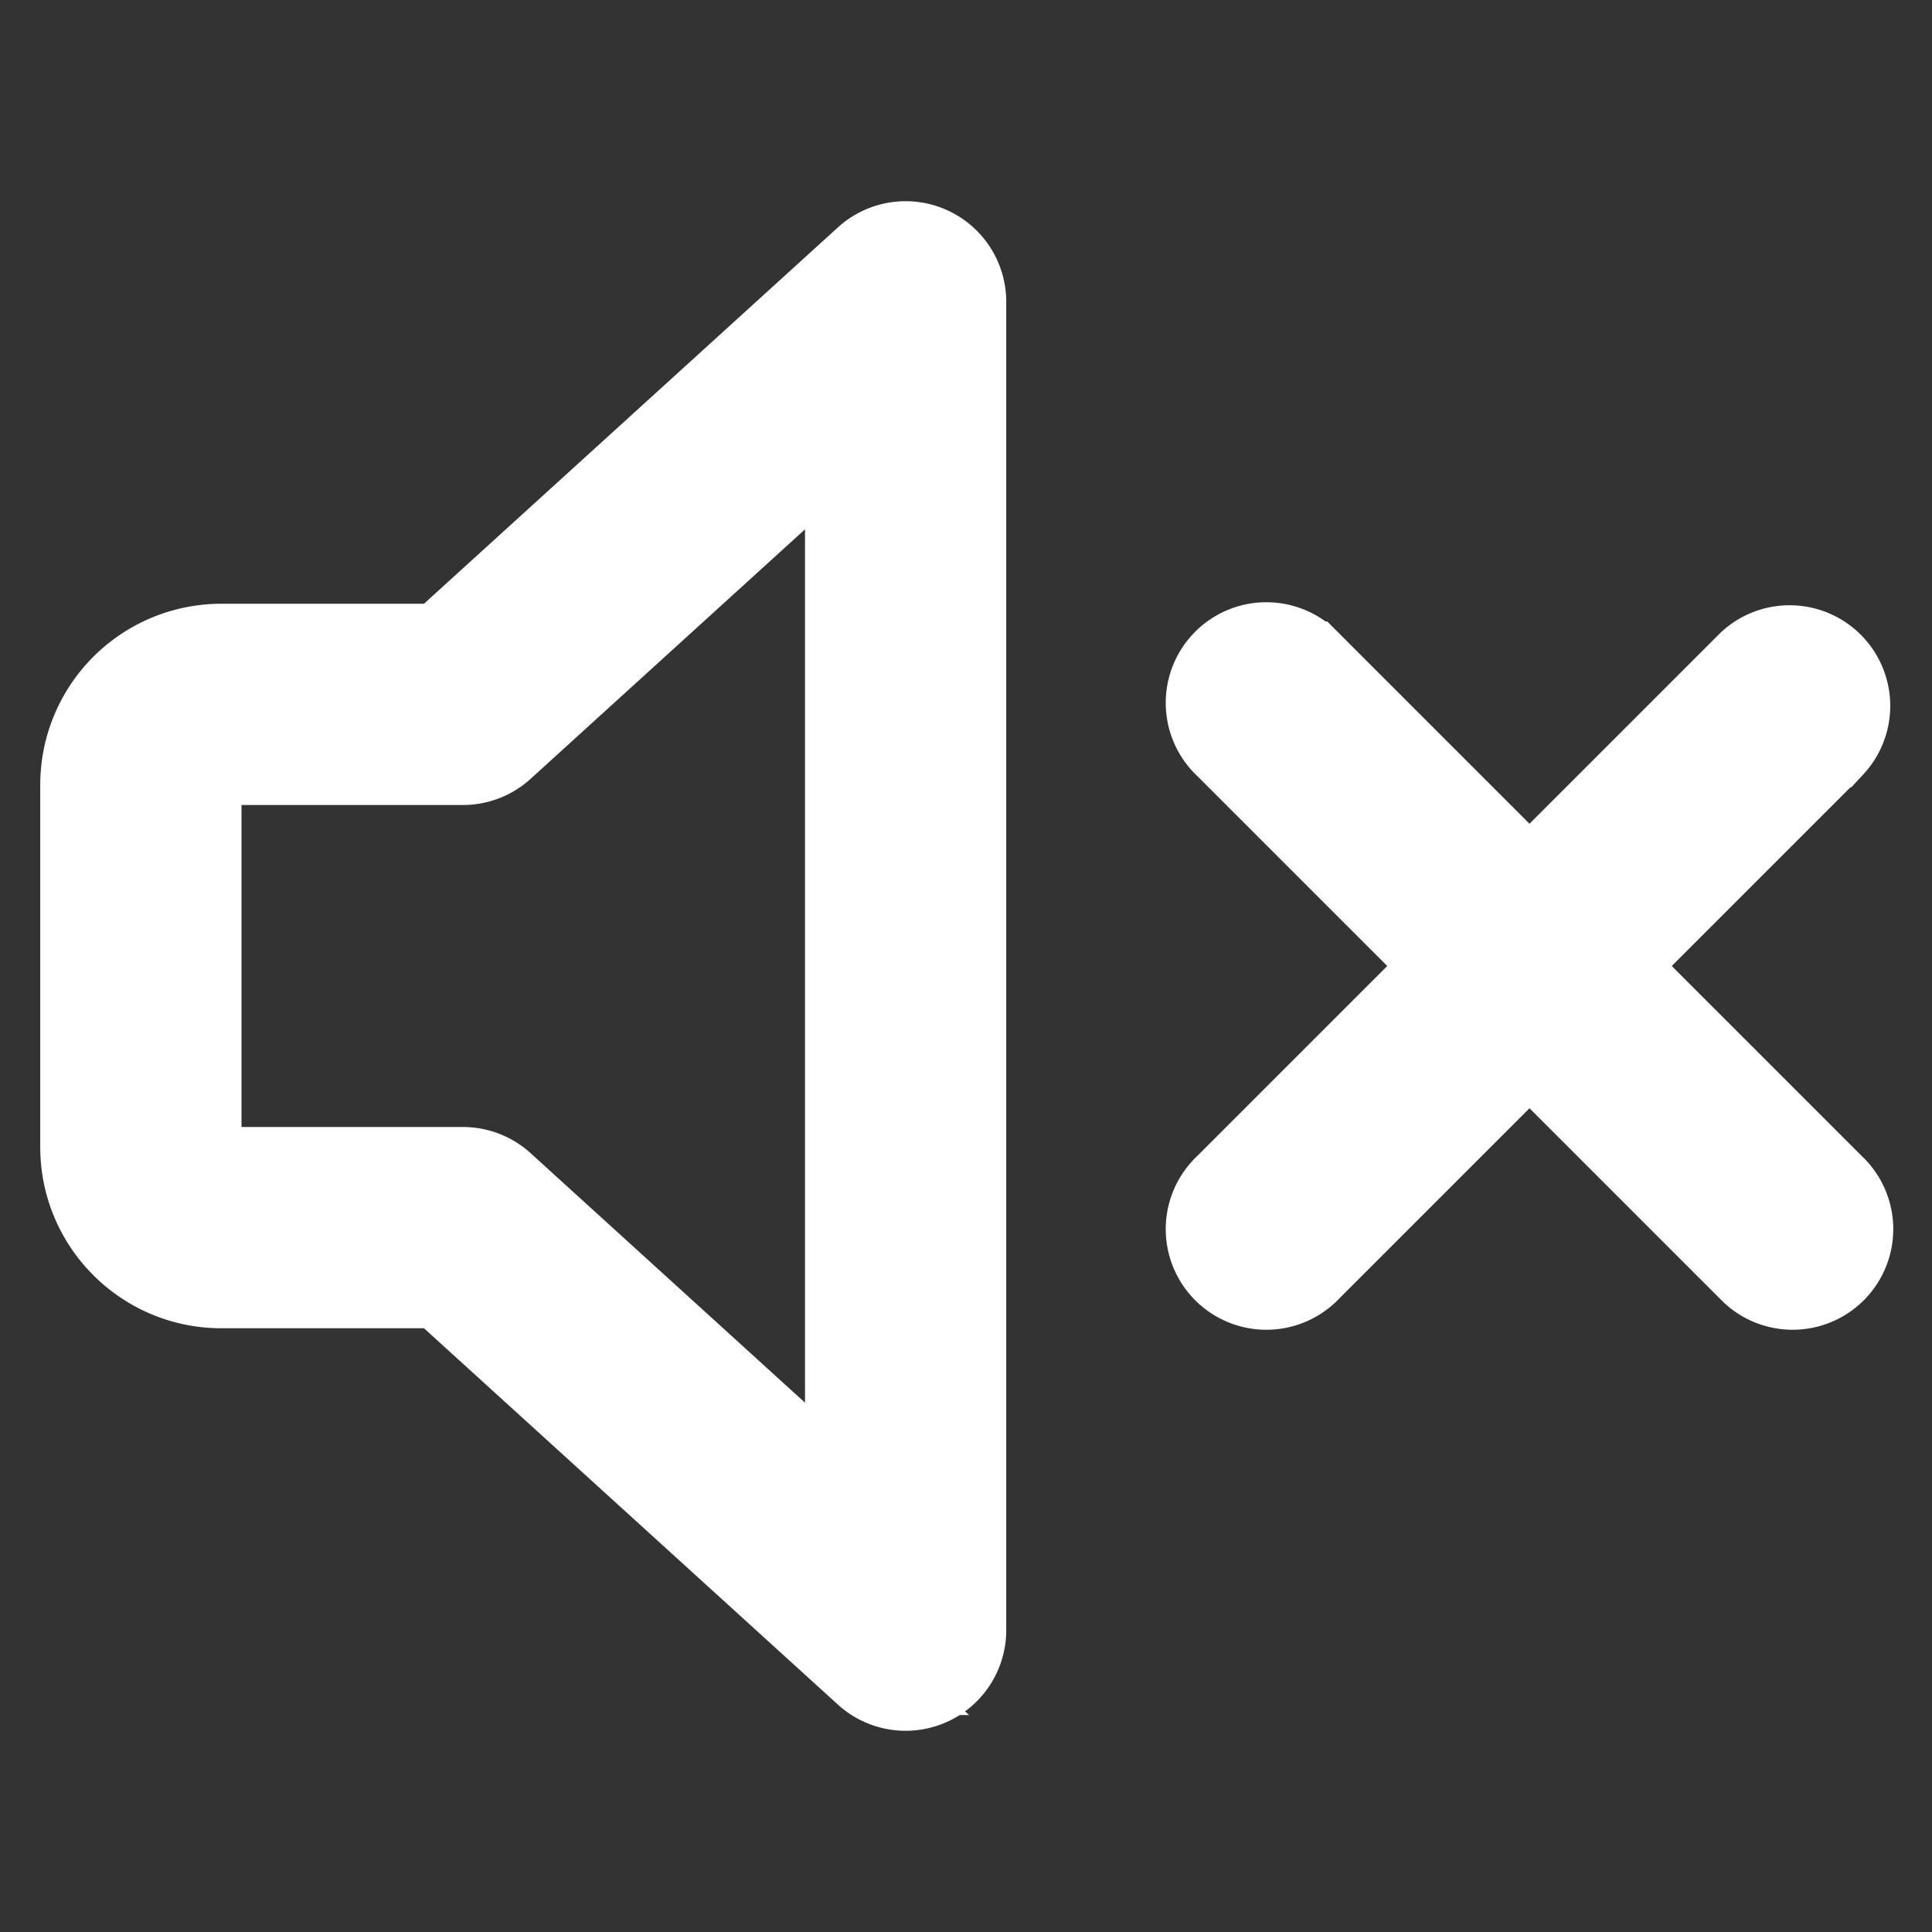
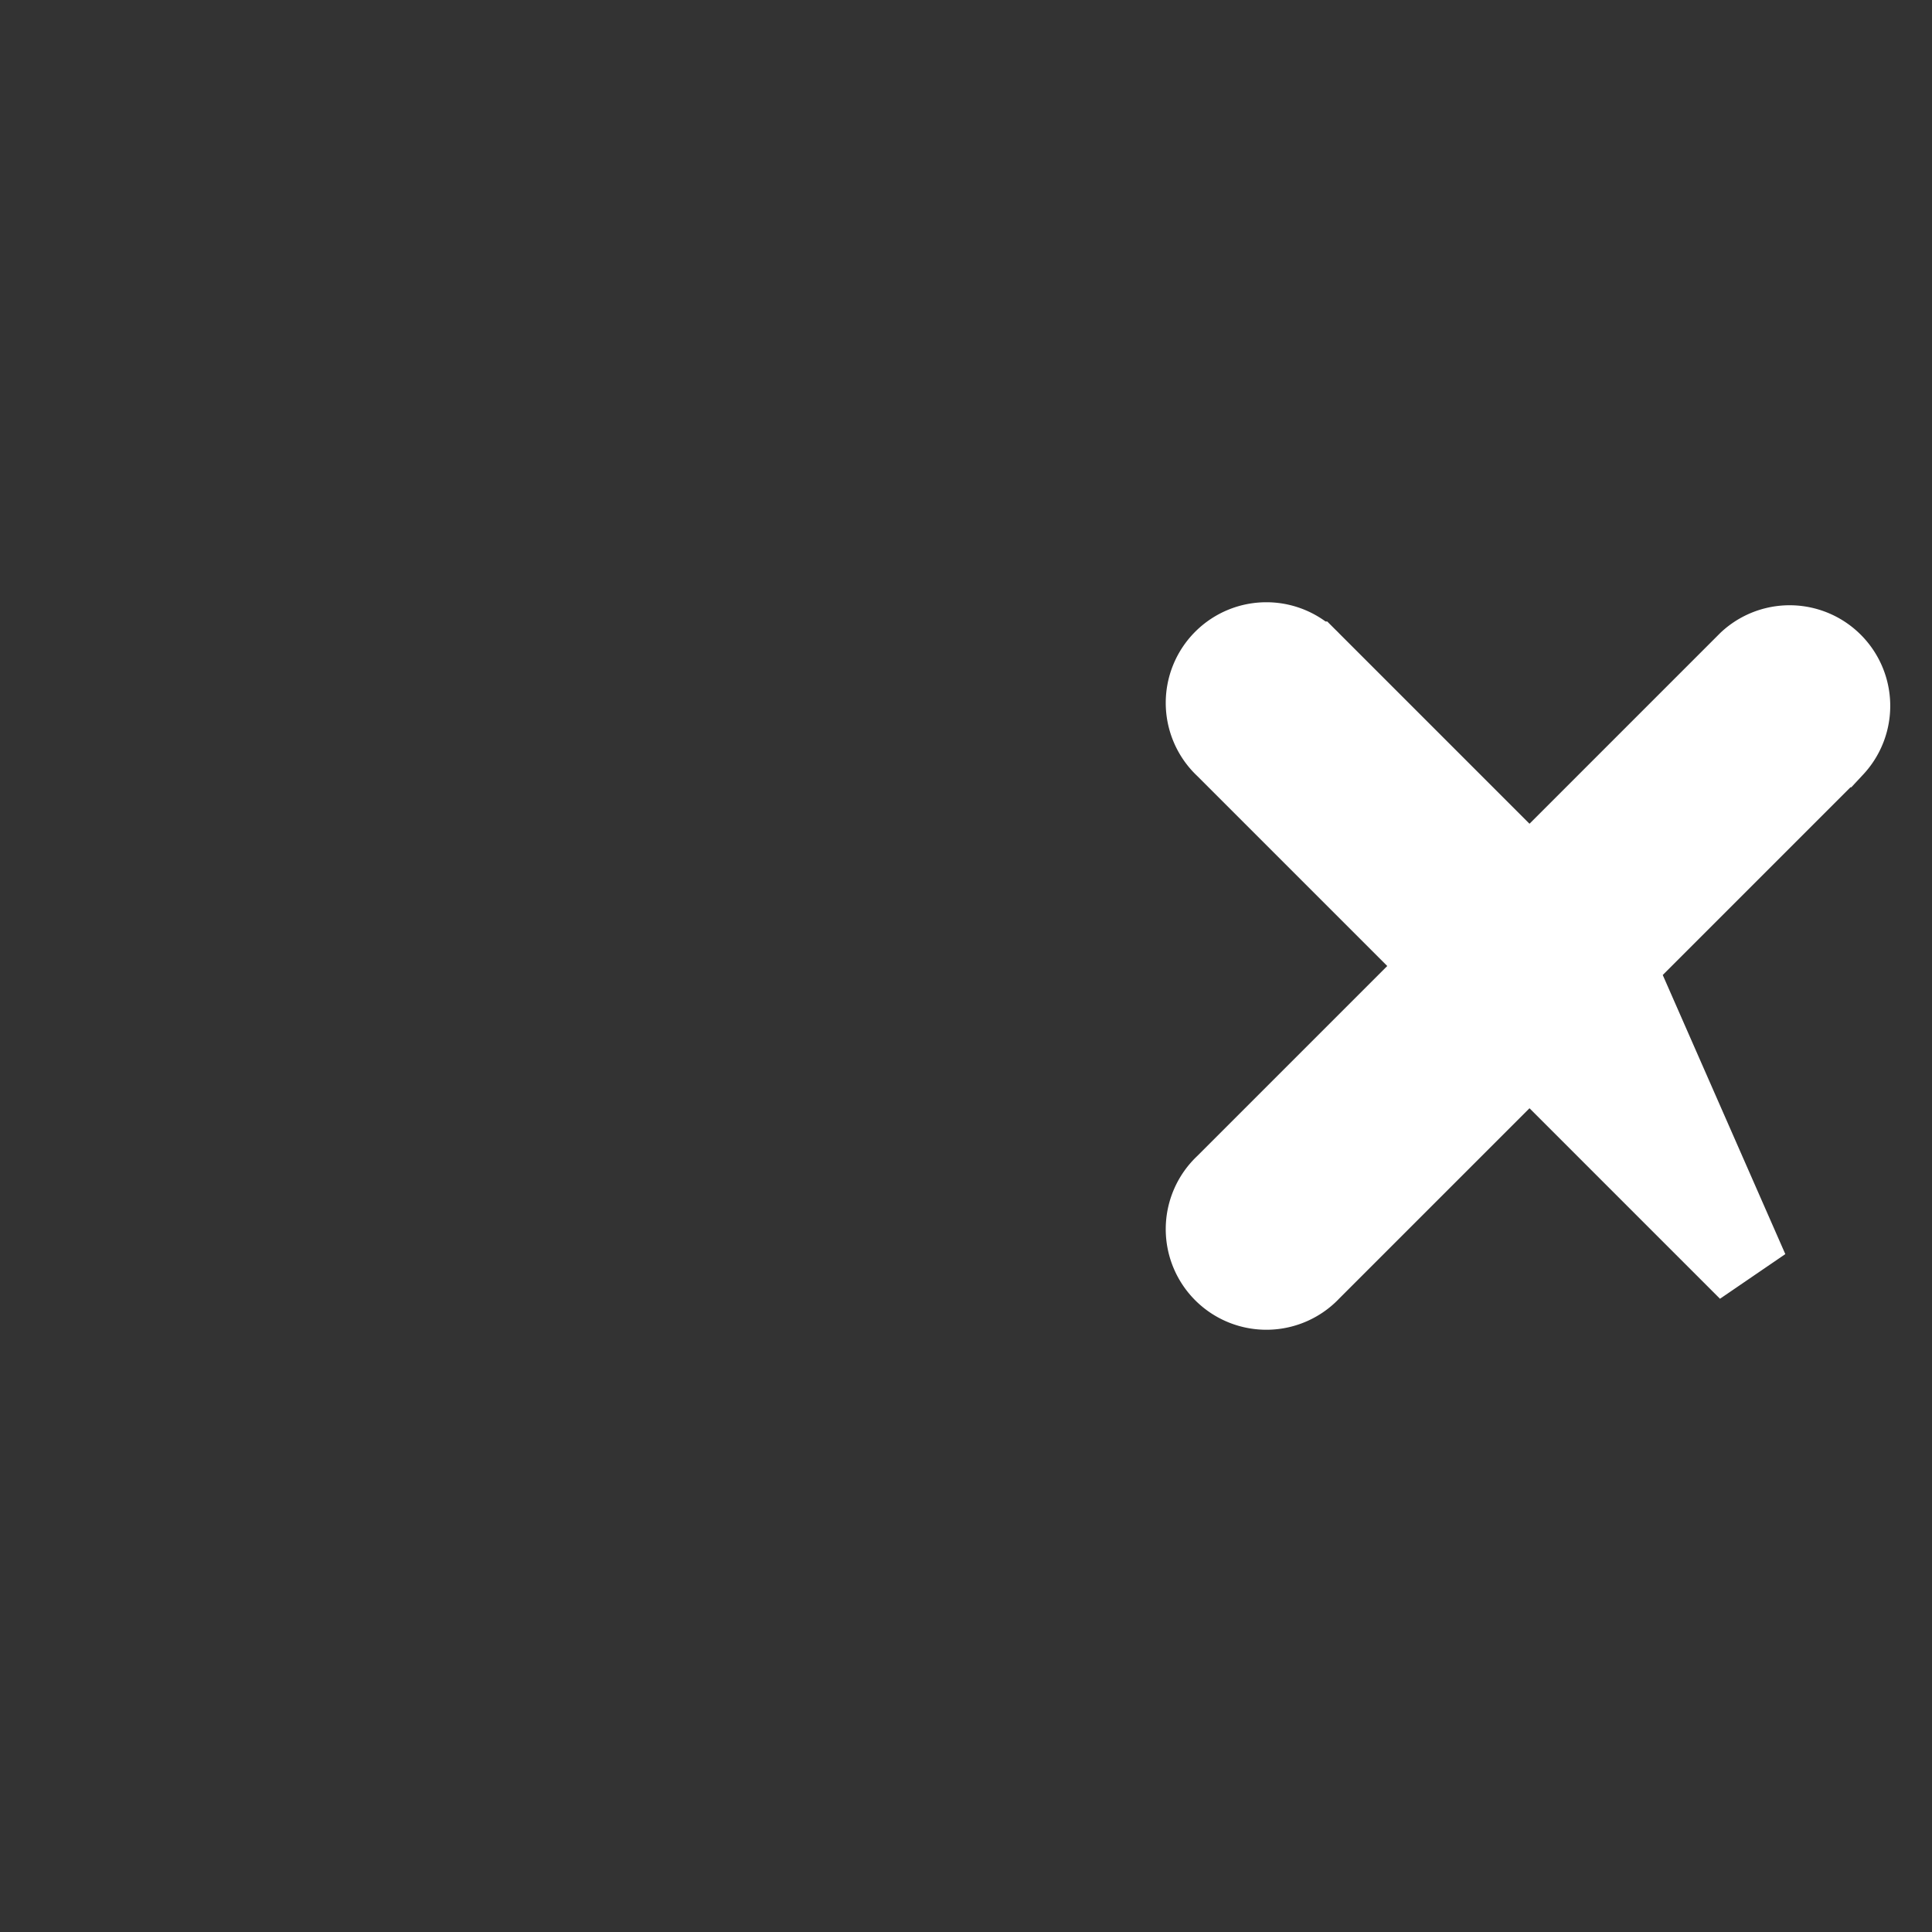
<svg xmlns="http://www.w3.org/2000/svg" fill="#ffffff" width="800px" height="800px" viewBox="0 0 24 24" stroke="#ffffff">
  <rect x="0" y="0" width="24" height="24" fill="#333333" stroke="none" />
  <g id="SVGRepo_bgCarrier" stroke-width="0" />
  <g id="SVGRepo_tracerCarrier" stroke-linecap="round" stroke-linejoin="round" />
  <g id="SVGRepo_iconCarrier">
-     <path fill-rule="evenodd" d="M12 3.75a.75.75 0 00-1.255-.555L5.46 8H2.75A1.75 1.75 0 001 9.75v4.5c0 .966.784 1.75 1.75 1.75h2.71l5.285 4.805A.75.75 0 0012 20.25V3.75zM6.255 9.305l4.245-3.86v13.11l-4.245-3.86a.75.75 0 00-.505-.195h-3a.25.25 0 01-.25-.25v-4.5a.25.25 0 01.25-.25h3a.75.75 0 00.505-.195z" />
-     <path d="M16.28 8.22a.75.75 0 10-1.06 1.06L17.94 12l-2.72 2.72a.75.75 0 101.06 1.06L19 13.06l2.72 2.72a.75.75 0 101.06-1.06L20.06 12l2.72-2.72a.75.75 0 00-1.06-1.06L19 10.94l-2.72-2.72z" />
+     <path d="M16.28 8.22a.75.75 0 10-1.06 1.06L17.94 12l-2.72 2.72a.75.75 0 101.06 1.06L19 13.06l2.72 2.72L20.06 12l2.72-2.72a.75.75 0 00-1.06-1.06L19 10.94l-2.72-2.72z" />
  </g>
</svg>